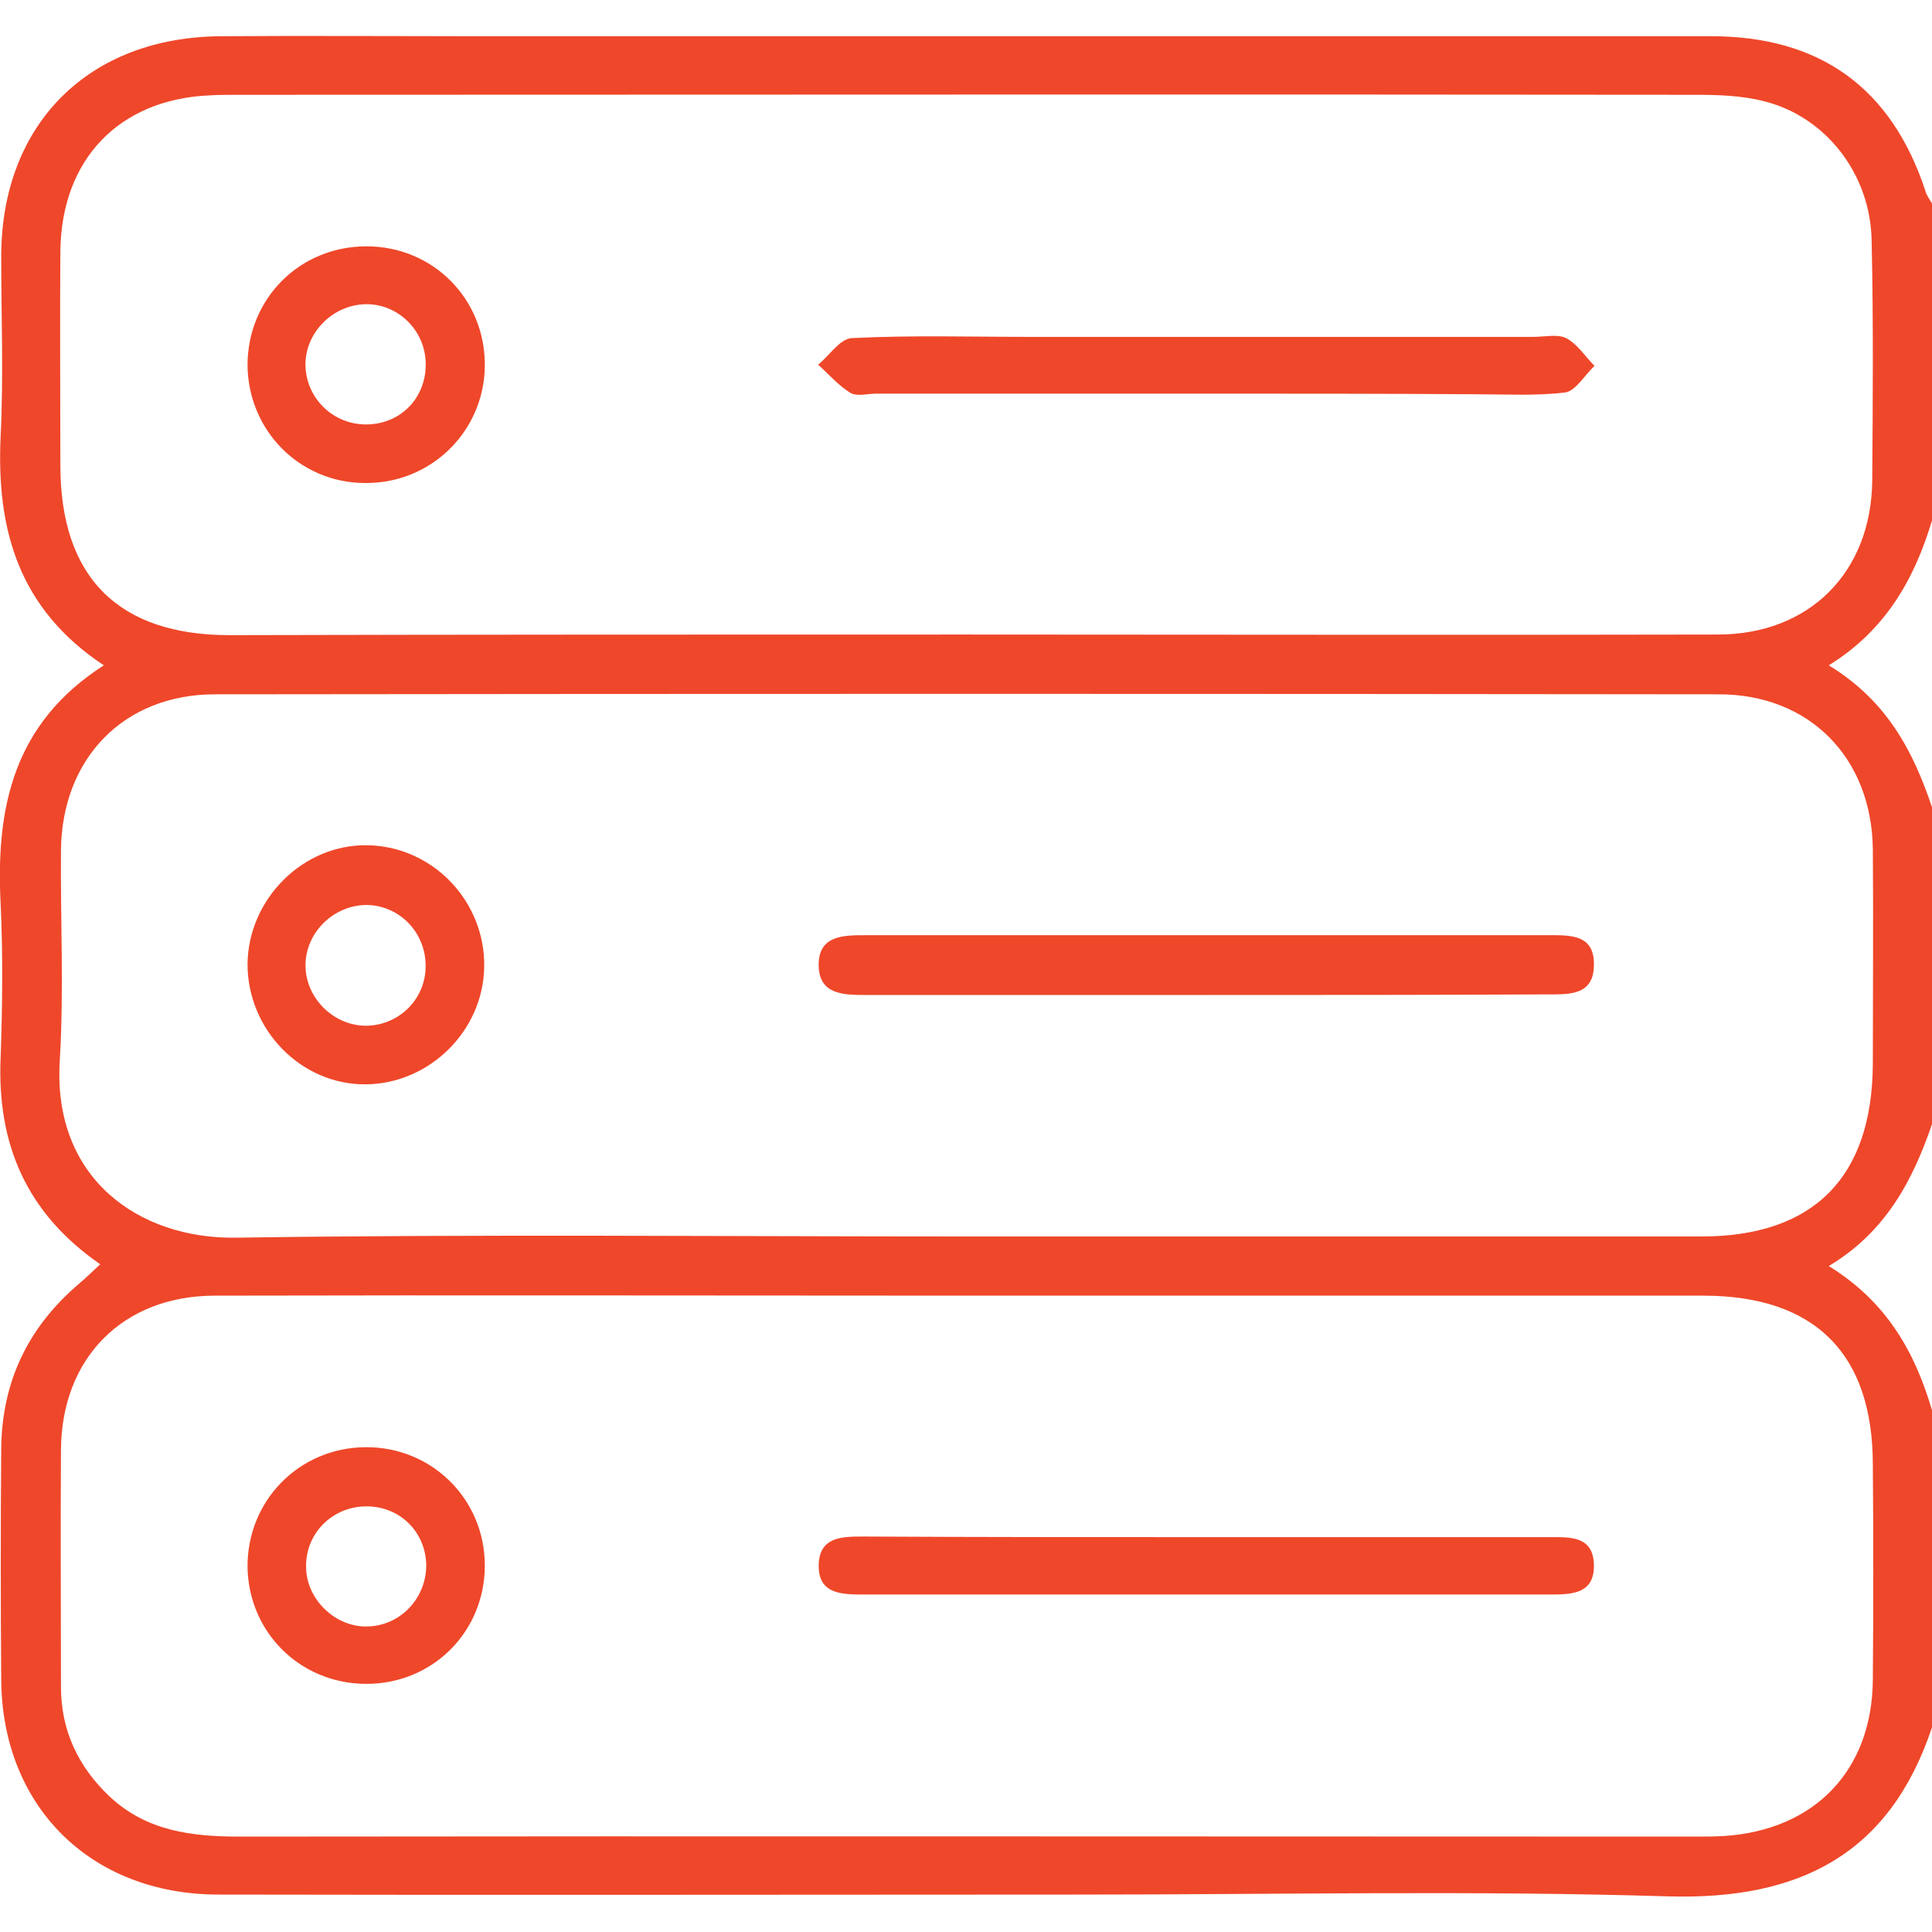
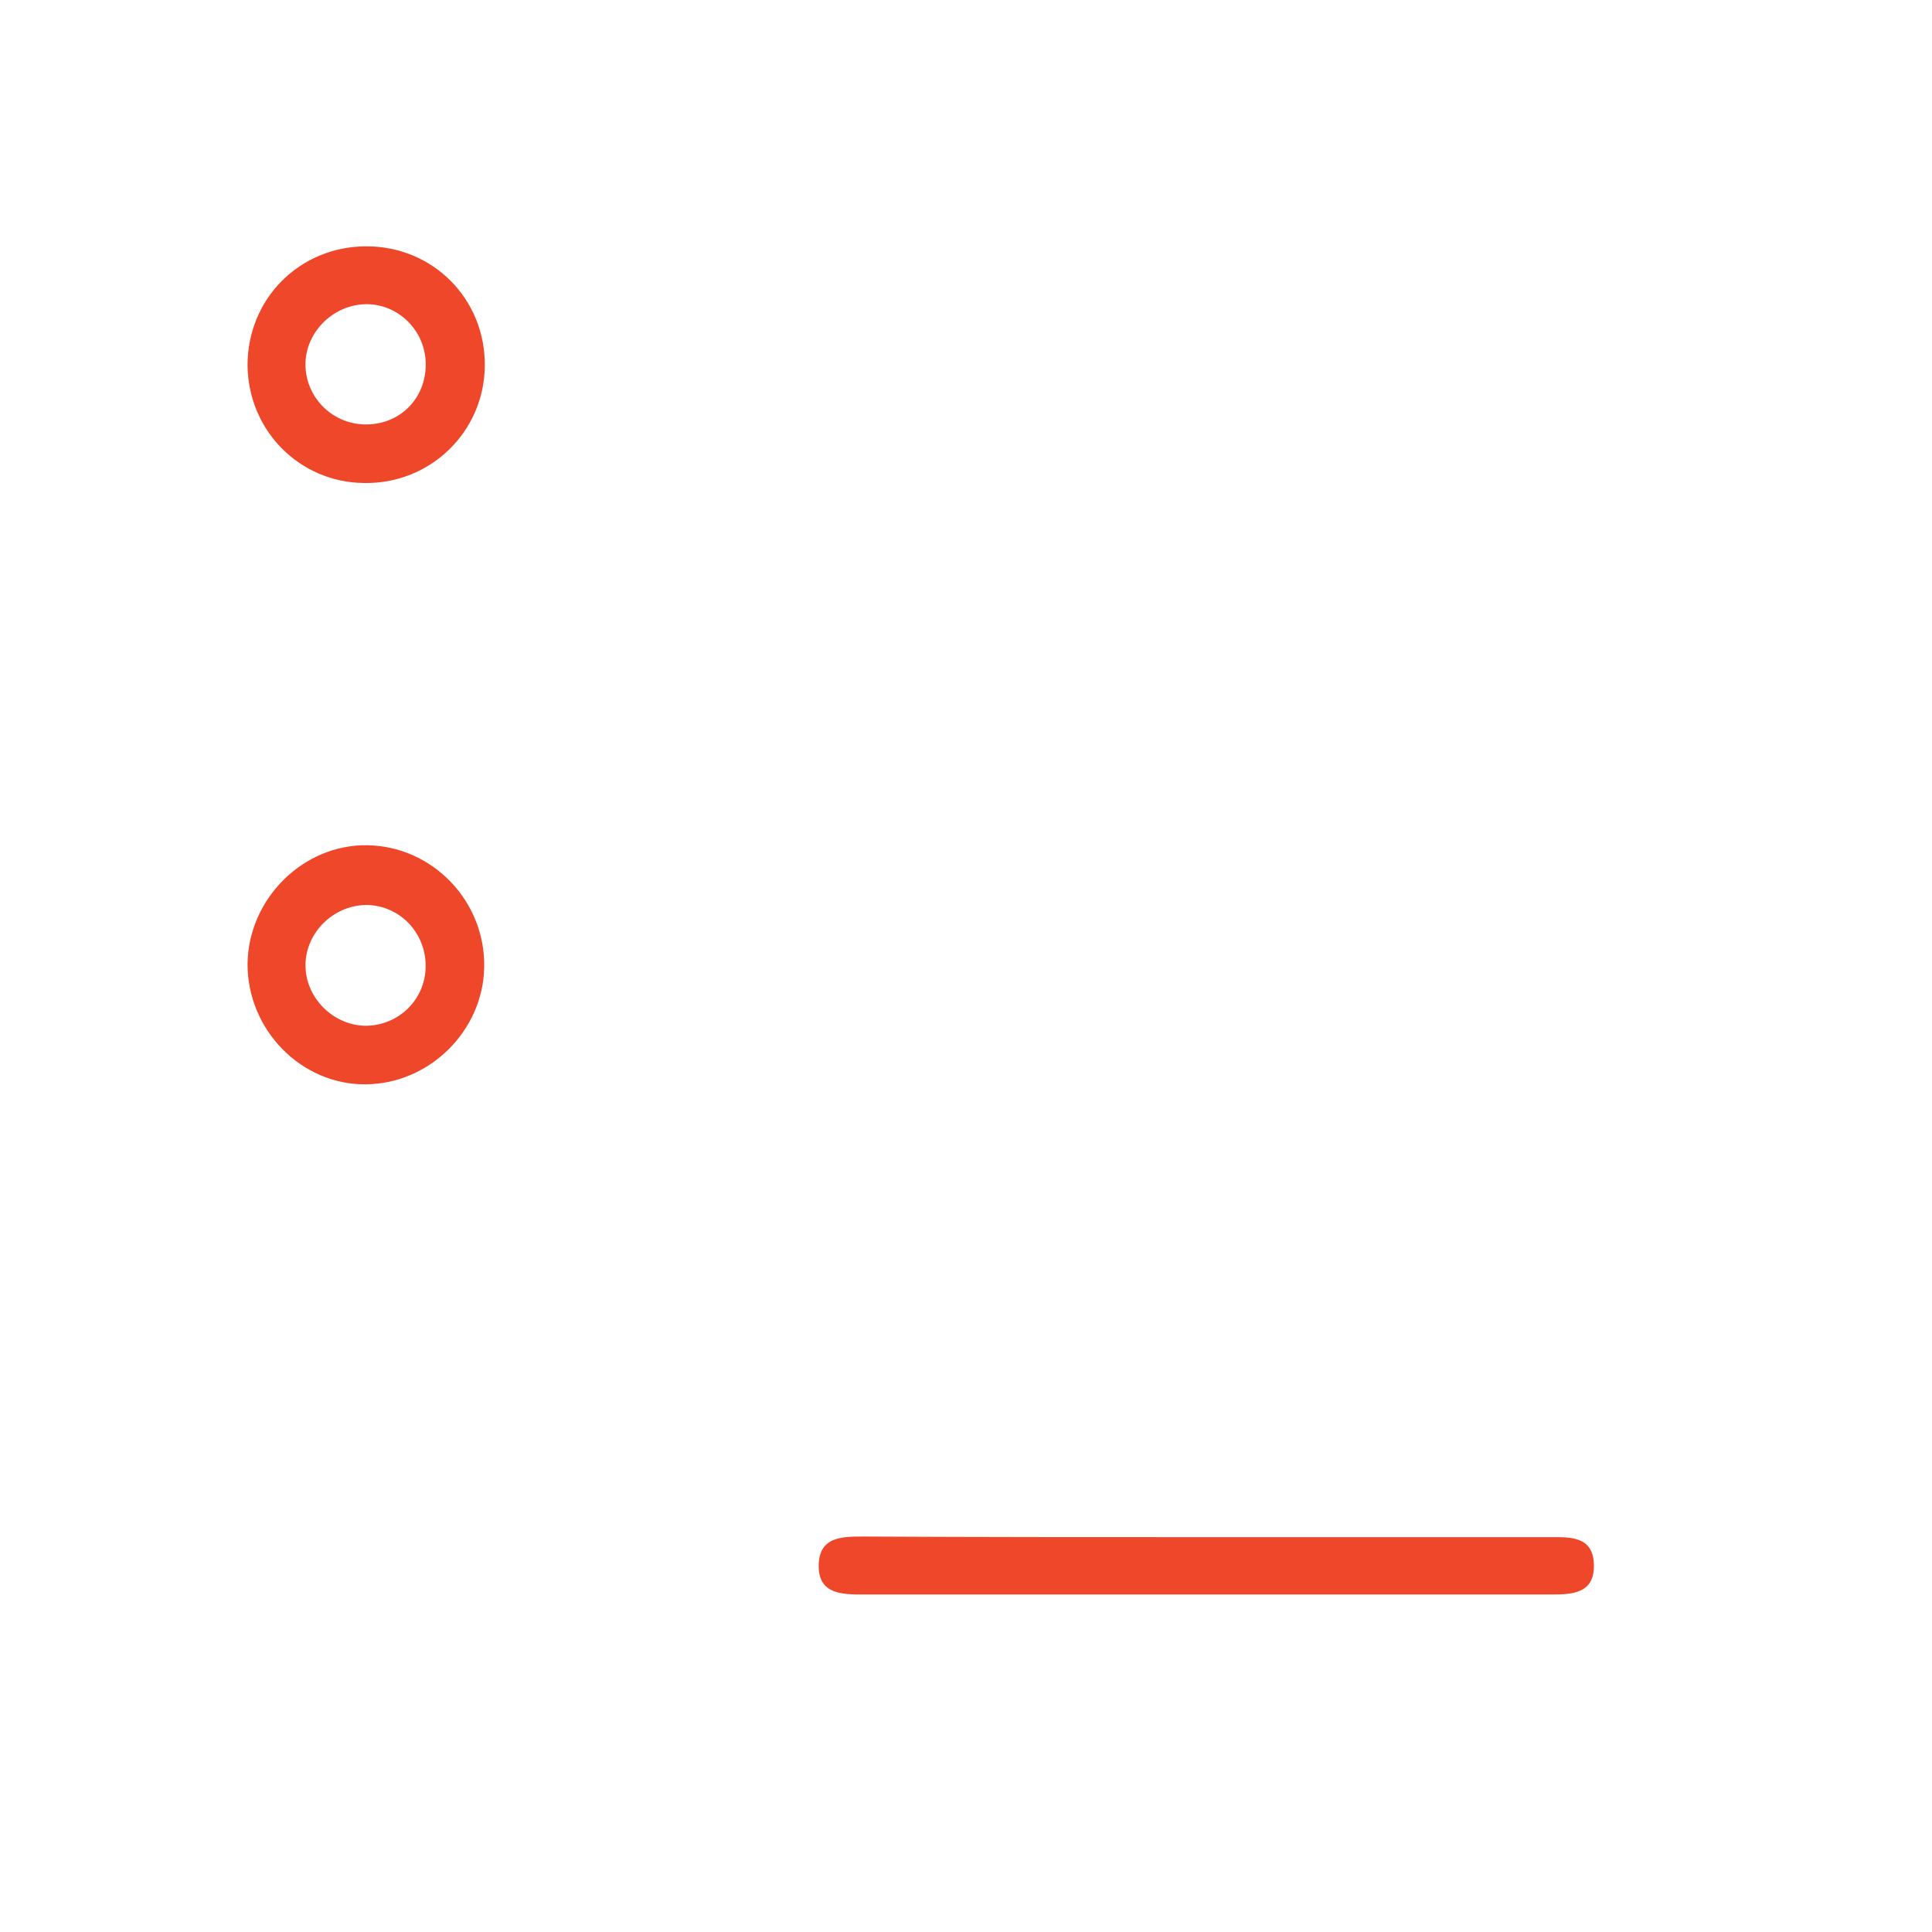
<svg xmlns="http://www.w3.org/2000/svg" version="1.1" id="Layer_1" x="0px" y="0px" viewBox="0 0 32 32" style="enable-background:new 0 0 32 32;" xml:space="preserve">
  <style type="text/css">
	.st0{fill:#EF472A;}
</style>
  <g>
-     <path class="st0" d="M32,23.36c0,1.75,0,3.5,0,5.25c-0.7,2.1-2.19,2.86-4.36,2.8c-3.24-0.1-6.49-0.03-9.74-0.03   c-4.77,0-9.53,0.01-14.3,0c-2.11-0.01-3.57-1.47-3.58-3.57c-0.01-1.27-0.01-2.54,0-3.81c0.01-1.11,0.44-2.01,1.28-2.73   c0.12-0.1,0.23-0.21,0.36-0.33c-1.23-0.85-1.71-2-1.65-3.42c0.03-0.85,0.04-1.71,0-2.56c-0.08-1.58,0.21-2.98,1.71-3.94   C0.3,10.08-0.06,8.76,0.01,7.23c0.05-1,0.01-2,0.01-3C0.03,2.05,1.47,0.61,3.67,0.6c1.42-0.01,2.83,0,4.25,0   c6.81,0,13.61,0,20.42,0c1.81,0,2.99,0.86,3.55,2.56C31.91,3.24,31.96,3.3,32,3.37c0,1.75,0,3.5,0,5.25   c-0.29,0.97-0.77,1.82-1.71,2.4c0.97,0.59,1.4,1.43,1.71,2.35c0,1.75,0,3.5,0,5.25c-0.32,0.93-0.76,1.78-1.71,2.35   C31.25,21.56,31.72,22.4,32,23.36z M15.97,10.51c4.16,0,8.32,0.01,12.48,0c1.52,0,2.54-1.03,2.56-2.54   c0.01-1.33,0.02-2.66-0.01-3.99c-0.02-1.09-0.75-2.04-1.77-2.3c-0.38-0.1-0.78-0.11-1.18-0.11c-8.03-0.01-16.06,0-24.09,0   c-0.17,0-0.33,0-0.5,0.01C1.97,1.65,1.02,2.64,1,4.15C0.99,5.33,1,6.52,1,7.71c0,1.85,0.96,2.81,2.8,2.81   C7.86,10.51,11.92,10.51,15.97,10.51z M16.04,21.46c-4.16,0-8.32-0.01-12.48,0c-1.52,0-2.54,1.03-2.55,2.55   c-0.01,1.31,0,2.62,0,3.93c0,0.73,0.29,1.33,0.81,1.82c0.61,0.57,1.36,0.66,2.15,0.66c8.03-0.01,16.06,0,24.09,0   c0.17,0,0.33,0,0.5-0.01c1.5-0.1,2.45-1.09,2.46-2.59c0.01-1.19,0.01-2.37,0-3.56c0-1.84-0.96-2.8-2.81-2.8   C24.15,21.46,20.1,21.46,16.04,21.46z M16.01,20.48c4.06,0,8.12,0,12.17,0c1.86,0,2.83-0.98,2.84-2.86c0-1.19,0.01-2.37,0-3.56   c-0.02-1.51-1.05-2.56-2.55-2.56c-8.3-0.01-16.61-0.01-24.91,0c-1.51,0-2.53,1.06-2.55,2.57c-0.01,1.17,0.05,2.33-0.02,3.5   C0.87,19.52,2.3,20.52,3.9,20.5C7.94,20.44,11.97,20.48,16.01,20.48z" />
-     <path class="st0" d="M19.94,6.52c-1.81,0-3.62,0-5.42,0c-0.15,0-0.32,0.05-0.43-0.01c-0.2-0.12-0.36-0.31-0.54-0.47   c0.19-0.15,0.36-0.43,0.56-0.44c1-0.05,1.99-0.02,2.99-0.02c2.76,0,5.53,0,8.29,0c0.19,0,0.41-0.05,0.55,0.02   c0.19,0.1,0.32,0.31,0.47,0.46c-0.16,0.15-0.31,0.41-0.48,0.44c-0.49,0.06-0.99,0.03-1.49,0.03C22.94,6.52,21.44,6.52,19.94,6.52z" />
    <path class="st0" d="M6.07,4.08c1.1,0,1.97,0.87,1.96,1.98C8.02,7.15,7.13,8.02,6.03,8C4.96,7.99,4.11,7.13,4.1,6.05   C4.1,4.95,4.96,4.08,6.07,4.08z M5.06,6.07c0.02,0.54,0.47,0.97,1.02,0.96c0.58-0.01,1-0.47,0.97-1.05   C7.02,5.43,6.55,5.01,6.02,5.04C5.48,5.07,5.04,5.54,5.06,6.07z" />
    <path class="st0" d="M20,25.46c1.89,0,3.78,0,5.67,0c0.34,0,0.72-0.02,0.73,0.46c0.01,0.47-0.35,0.49-0.7,0.49   c-3.8,0-7.61,0-11.41,0c-0.35,0-0.73-0.01-0.73-0.47c0-0.5,0.4-0.49,0.77-0.49C16.22,25.46,18.11,25.46,20,25.46z" />
-     <path class="st0" d="M6.05,23.97c1.1-0.01,1.98,0.86,1.98,1.96c0,1.1-0.87,1.97-1.98,1.96c-1.08-0.01-1.93-0.85-1.95-1.93   C4.09,24.86,4.95,23.98,6.05,23.97z M6.08,26.94c0.54-0.01,0.97-0.45,0.98-1c0-0.55-0.42-0.98-0.97-0.99   c-0.58-0.01-1.04,0.45-1.02,1.02C5.08,26.49,5.55,26.95,6.08,26.94z" />
-     <path class="st0" d="M20.01,16.48c-1.89,0-3.79,0-5.68,0c-0.37,0-0.77-0.01-0.77-0.5c0-0.49,0.41-0.49,0.78-0.49   c3.77,0,7.53,0,11.3,0c0.36,0,0.77-0.02,0.76,0.49c0,0.51-0.41,0.49-0.77,0.49C23.75,16.48,21.88,16.48,20.01,16.48z" />
    <path class="st0" d="M4.1,15.97c0.01-1.08,0.92-1.99,1.99-1.97c1.08,0.02,1.95,0.93,1.93,2.02c-0.02,1.06-0.91,1.93-1.96,1.94   C4.99,17.97,4.1,17.06,4.1,15.97z M7.05,16.02c0.01-0.55-0.4-1-0.94-1.03c-0.56-0.02-1.05,0.44-1.05,1c0,0.53,0.45,0.99,0.99,1   C6.6,16.99,7.04,16.56,7.05,16.02z" />
  </g>
</svg>